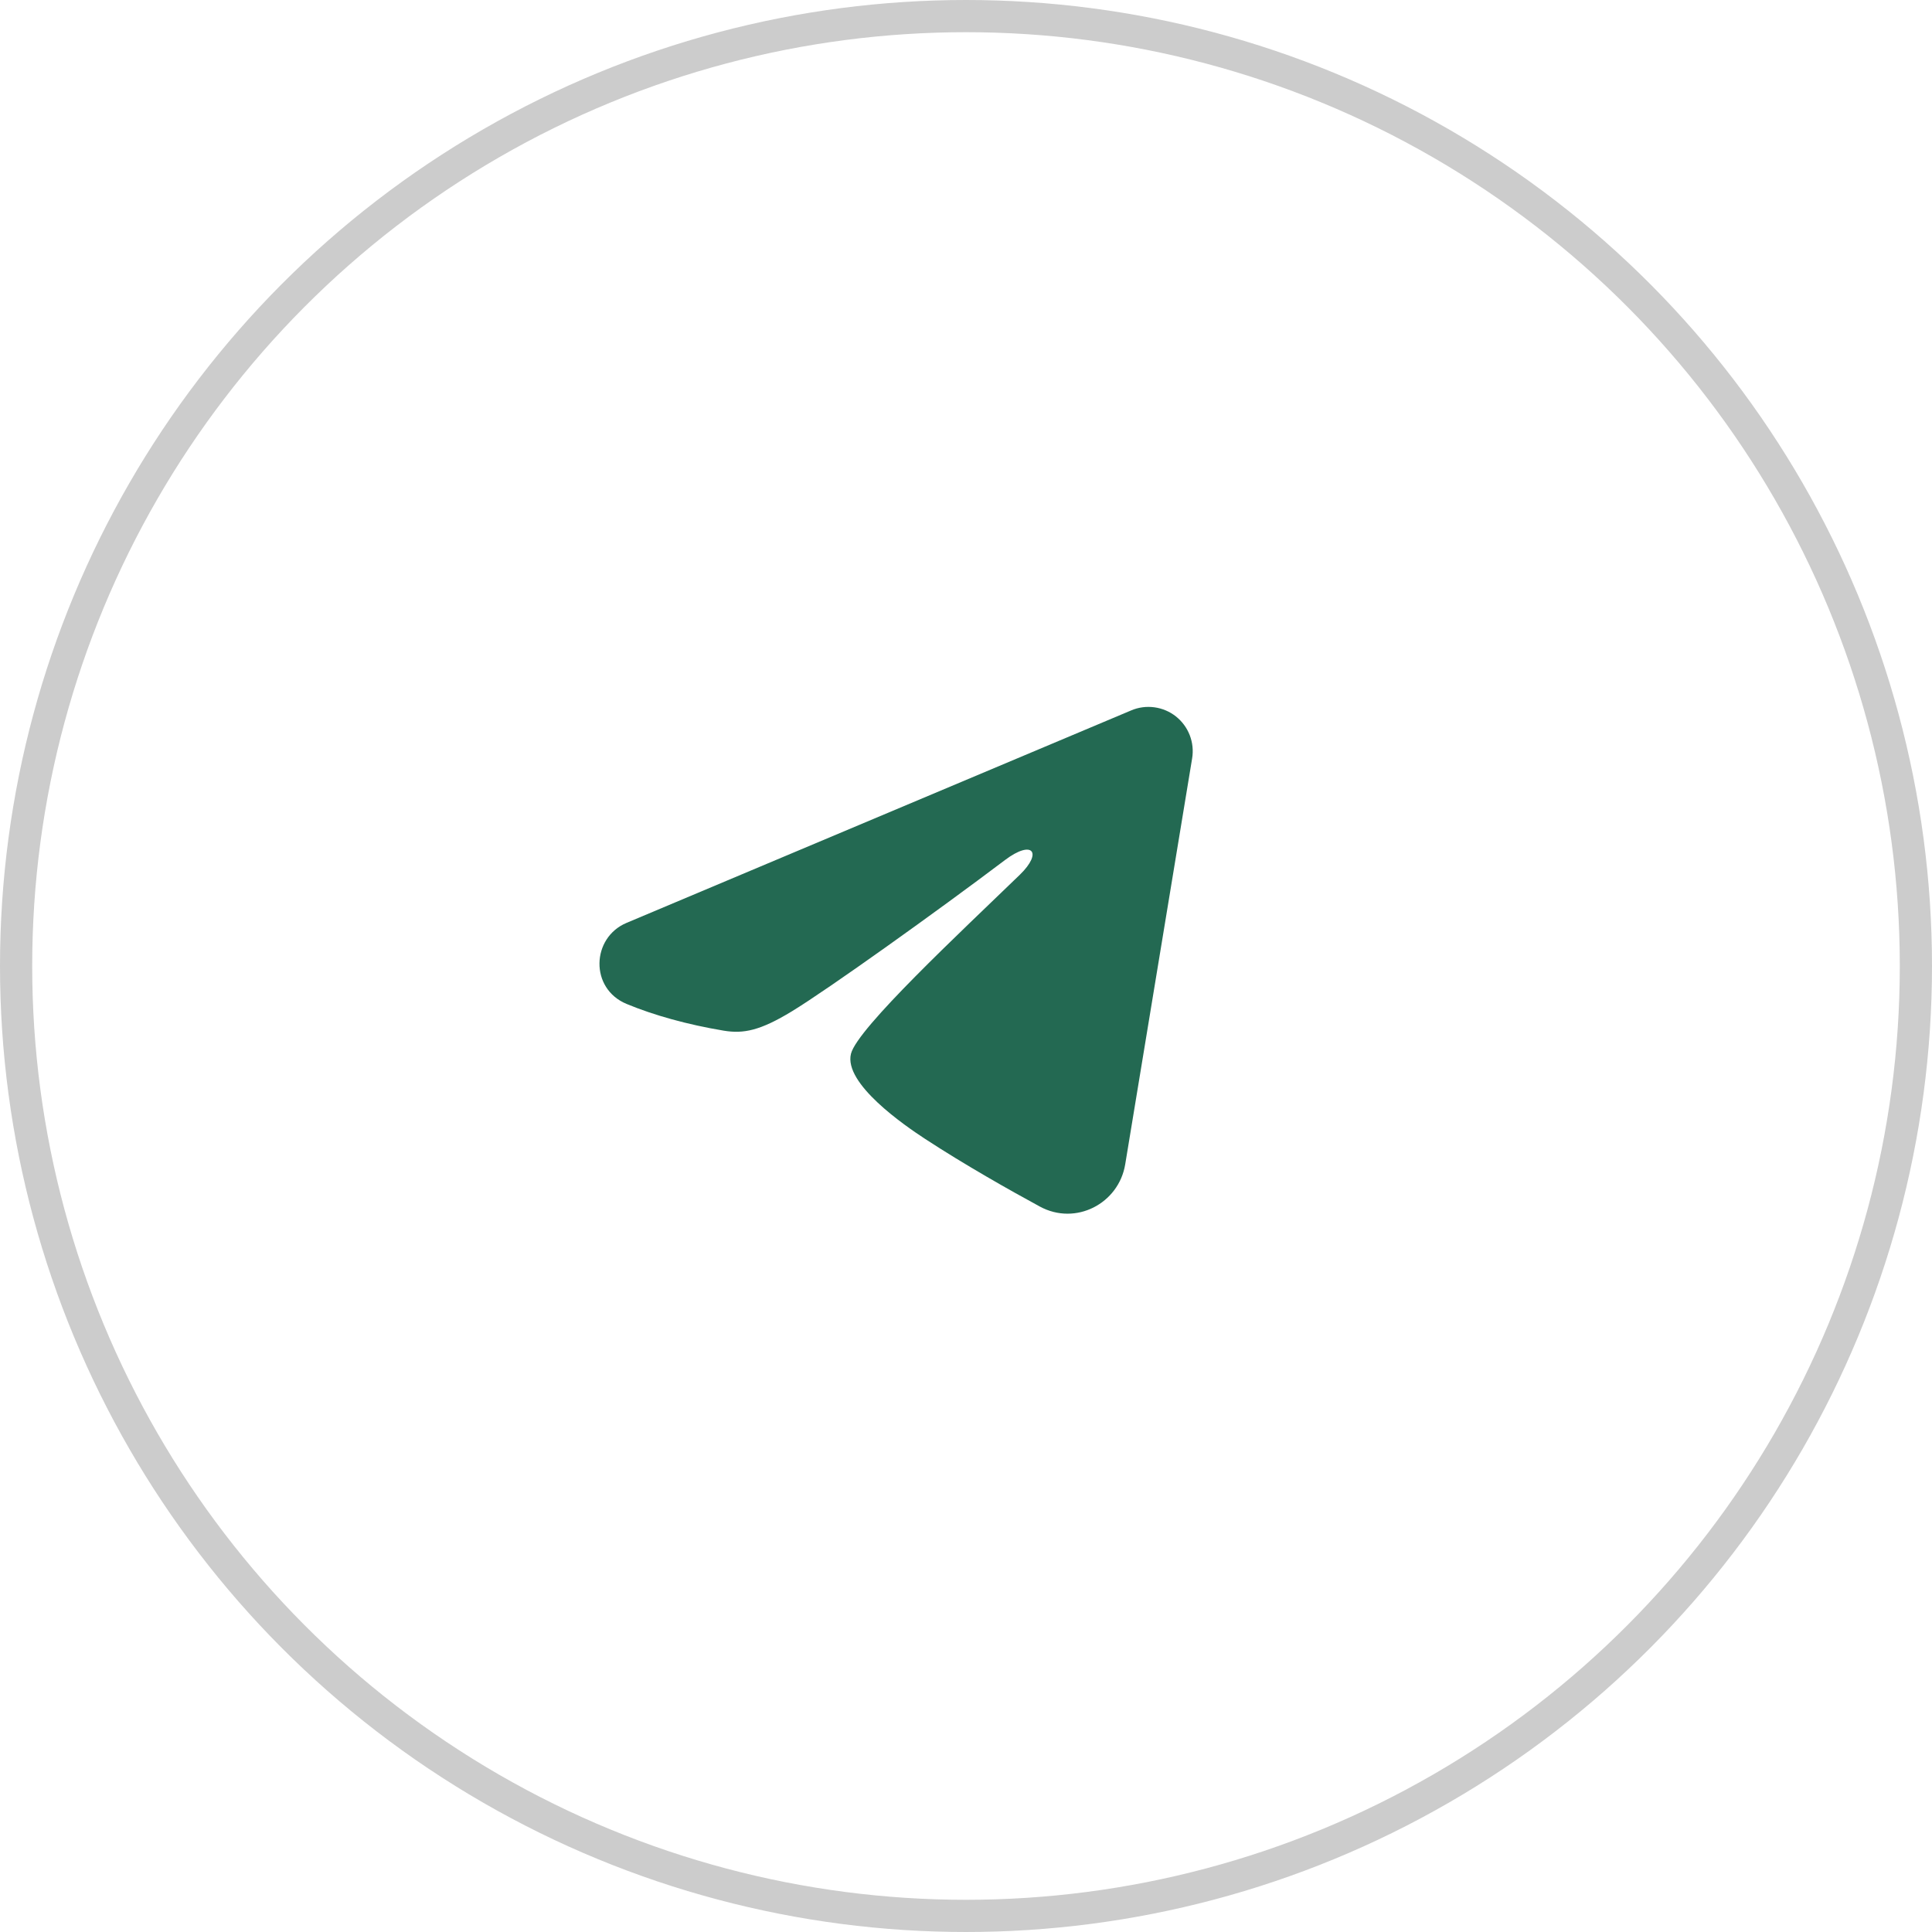
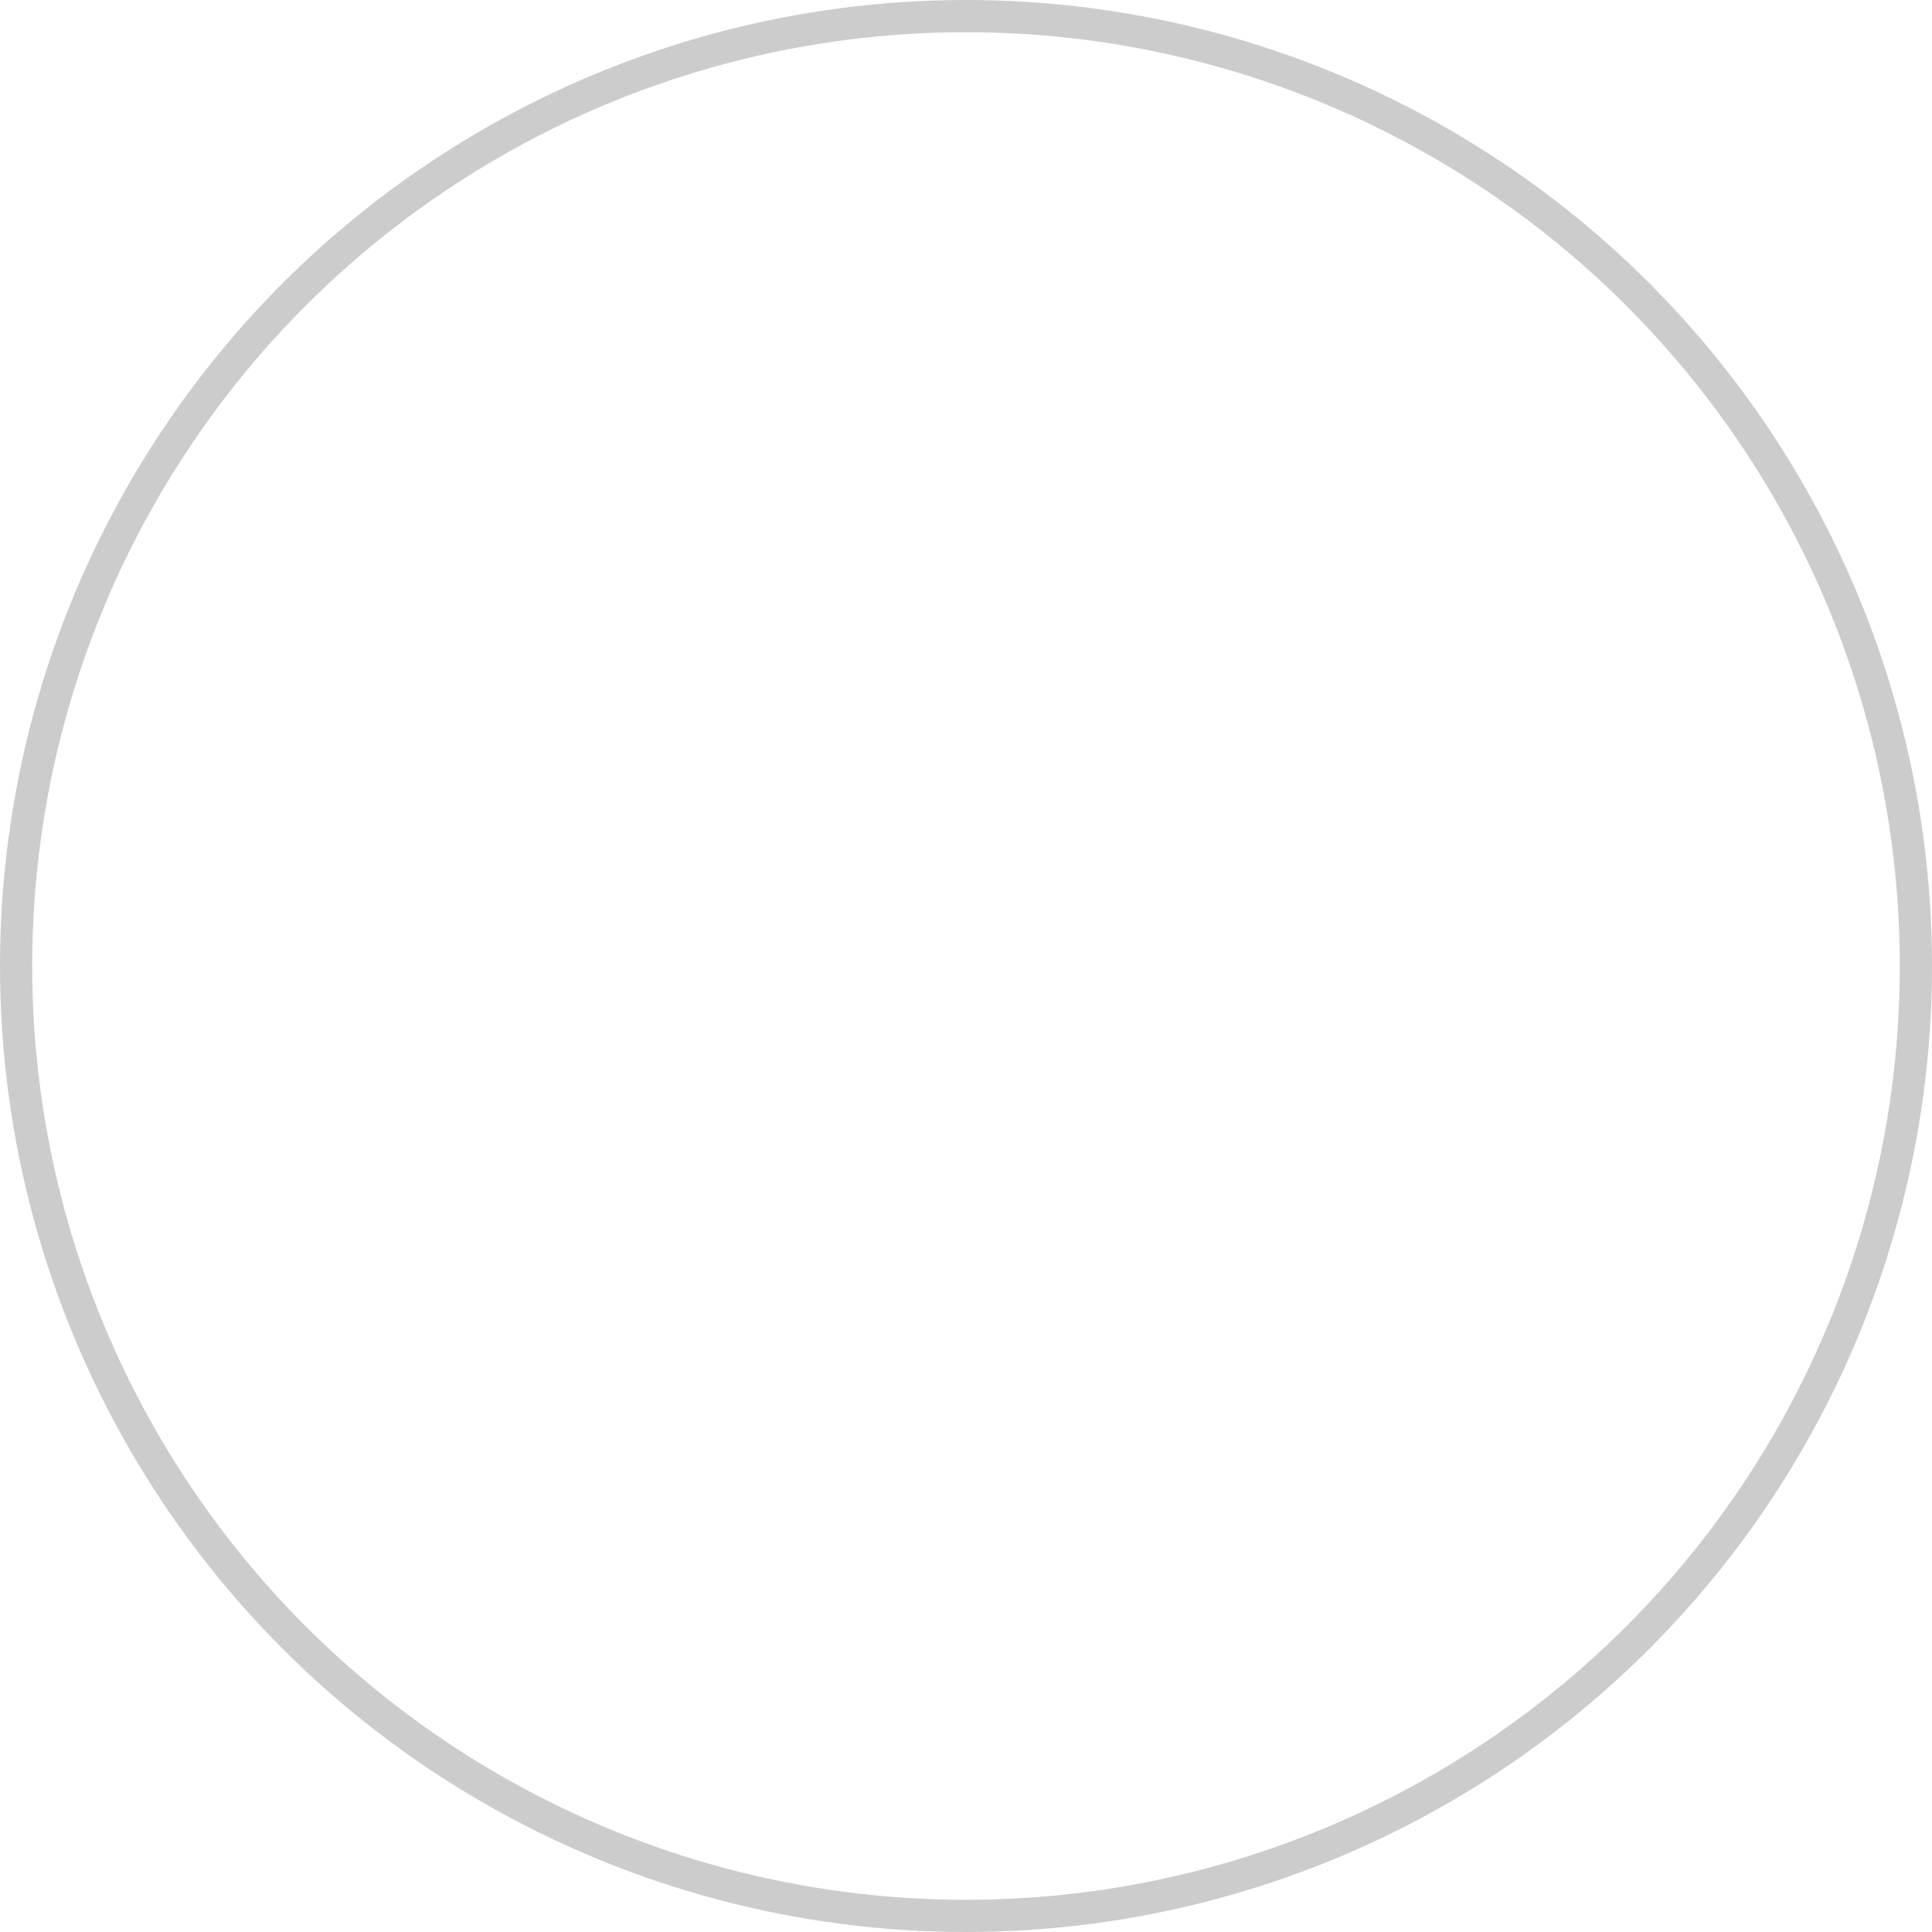
<svg xmlns="http://www.w3.org/2000/svg" width="60" height="60" viewBox="0 0 60 60" fill="none">
  <circle opacity="0.2" cx="30" cy="30" r="29.5" stroke="black" />
  <g clip-path="url(#clip0_2073_501)">
-     <path fill-rule="evenodd" clip-rule="evenodd" d="M35.133 22.061C35.359 21.965 35.607 21.933 35.851 21.966C36.094 21.999 36.325 22.096 36.517 22.248C36.711 22.401 36.859 22.602 36.948 22.831C37.037 23.06 37.063 23.309 37.023 23.551L34.944 36.162C34.742 37.378 33.407 38.076 32.292 37.47C31.359 36.963 29.973 36.182 28.726 35.367C28.103 34.959 26.193 33.653 26.428 32.724C26.63 31.929 29.838 28.942 31.671 27.167C32.391 26.469 32.063 26.067 31.213 26.708C29.103 28.302 25.715 30.724 24.595 31.406C23.607 32.008 23.091 32.11 22.475 32.008C21.352 31.821 20.309 31.531 19.459 31.178C18.309 30.701 18.365 29.121 19.458 28.661L35.133 22.061Z" fill="#236952" />
-   </g>
+     </g>
  <defs>
    <clipPath id="clip0_2073_501">
-       <rect width="22" height="22" fill="white" transform="translate(17 18)" />
-     </clipPath>
+       </clipPath>
  </defs>
</svg>